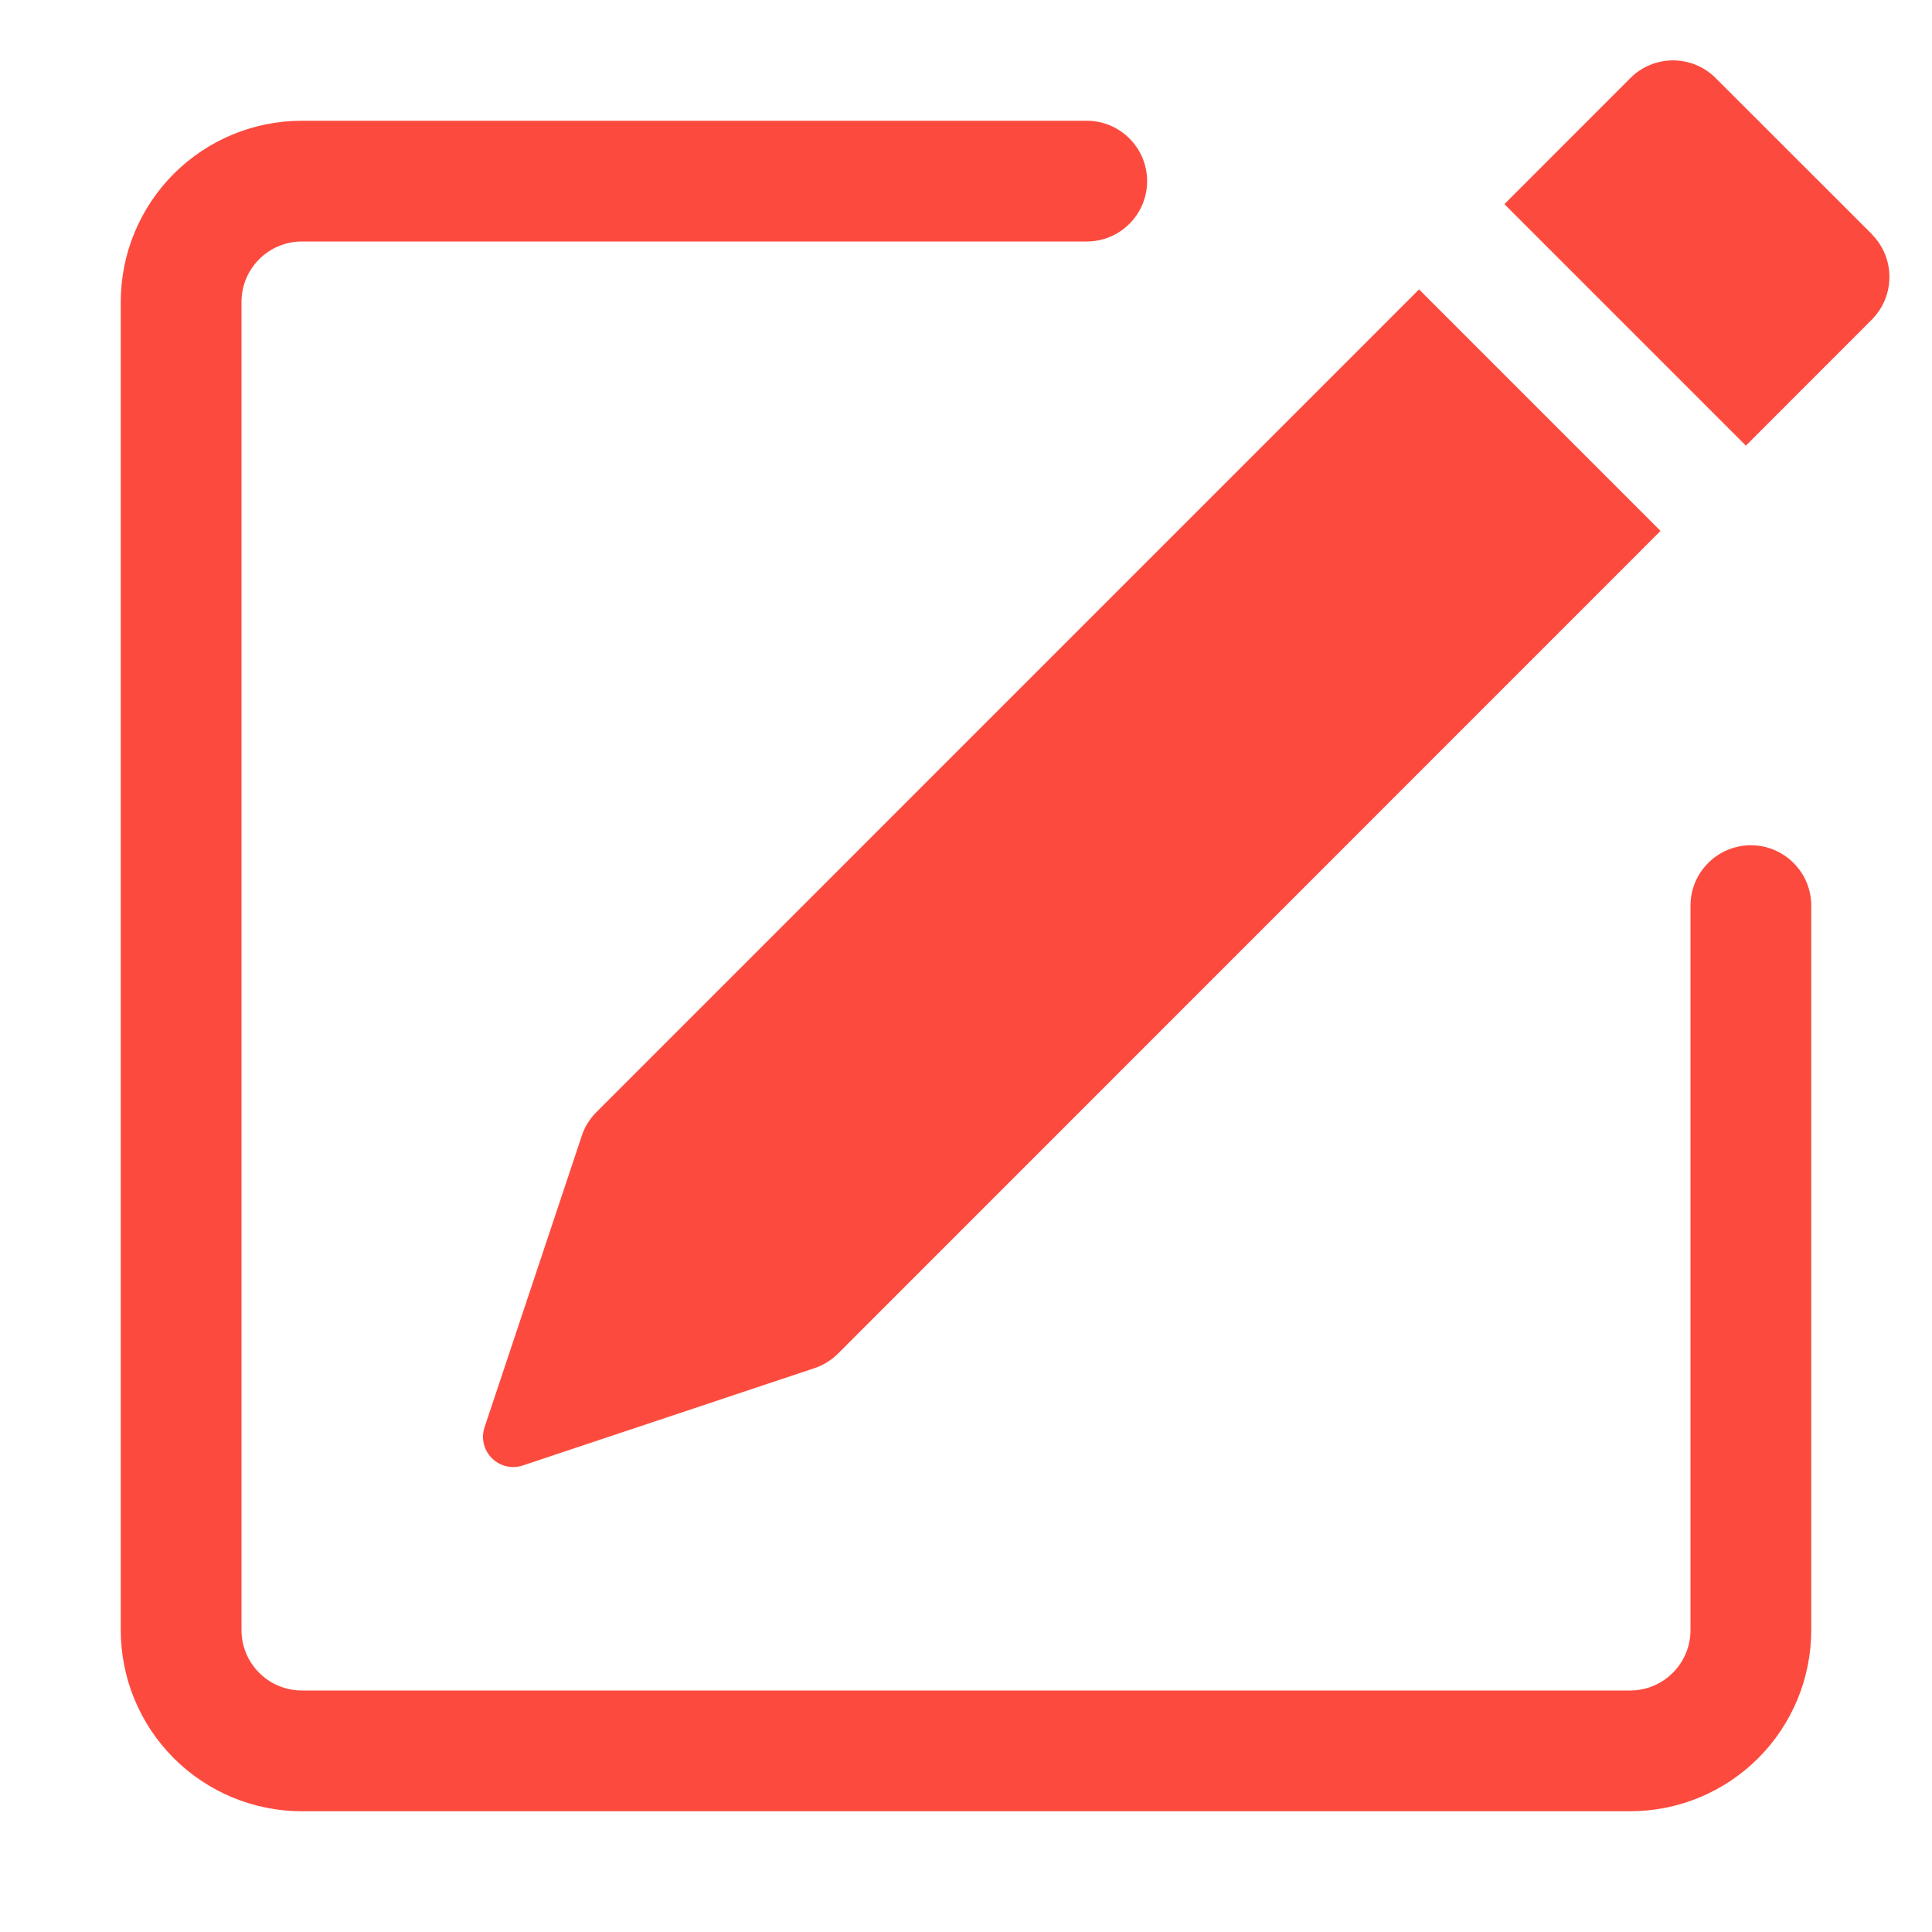
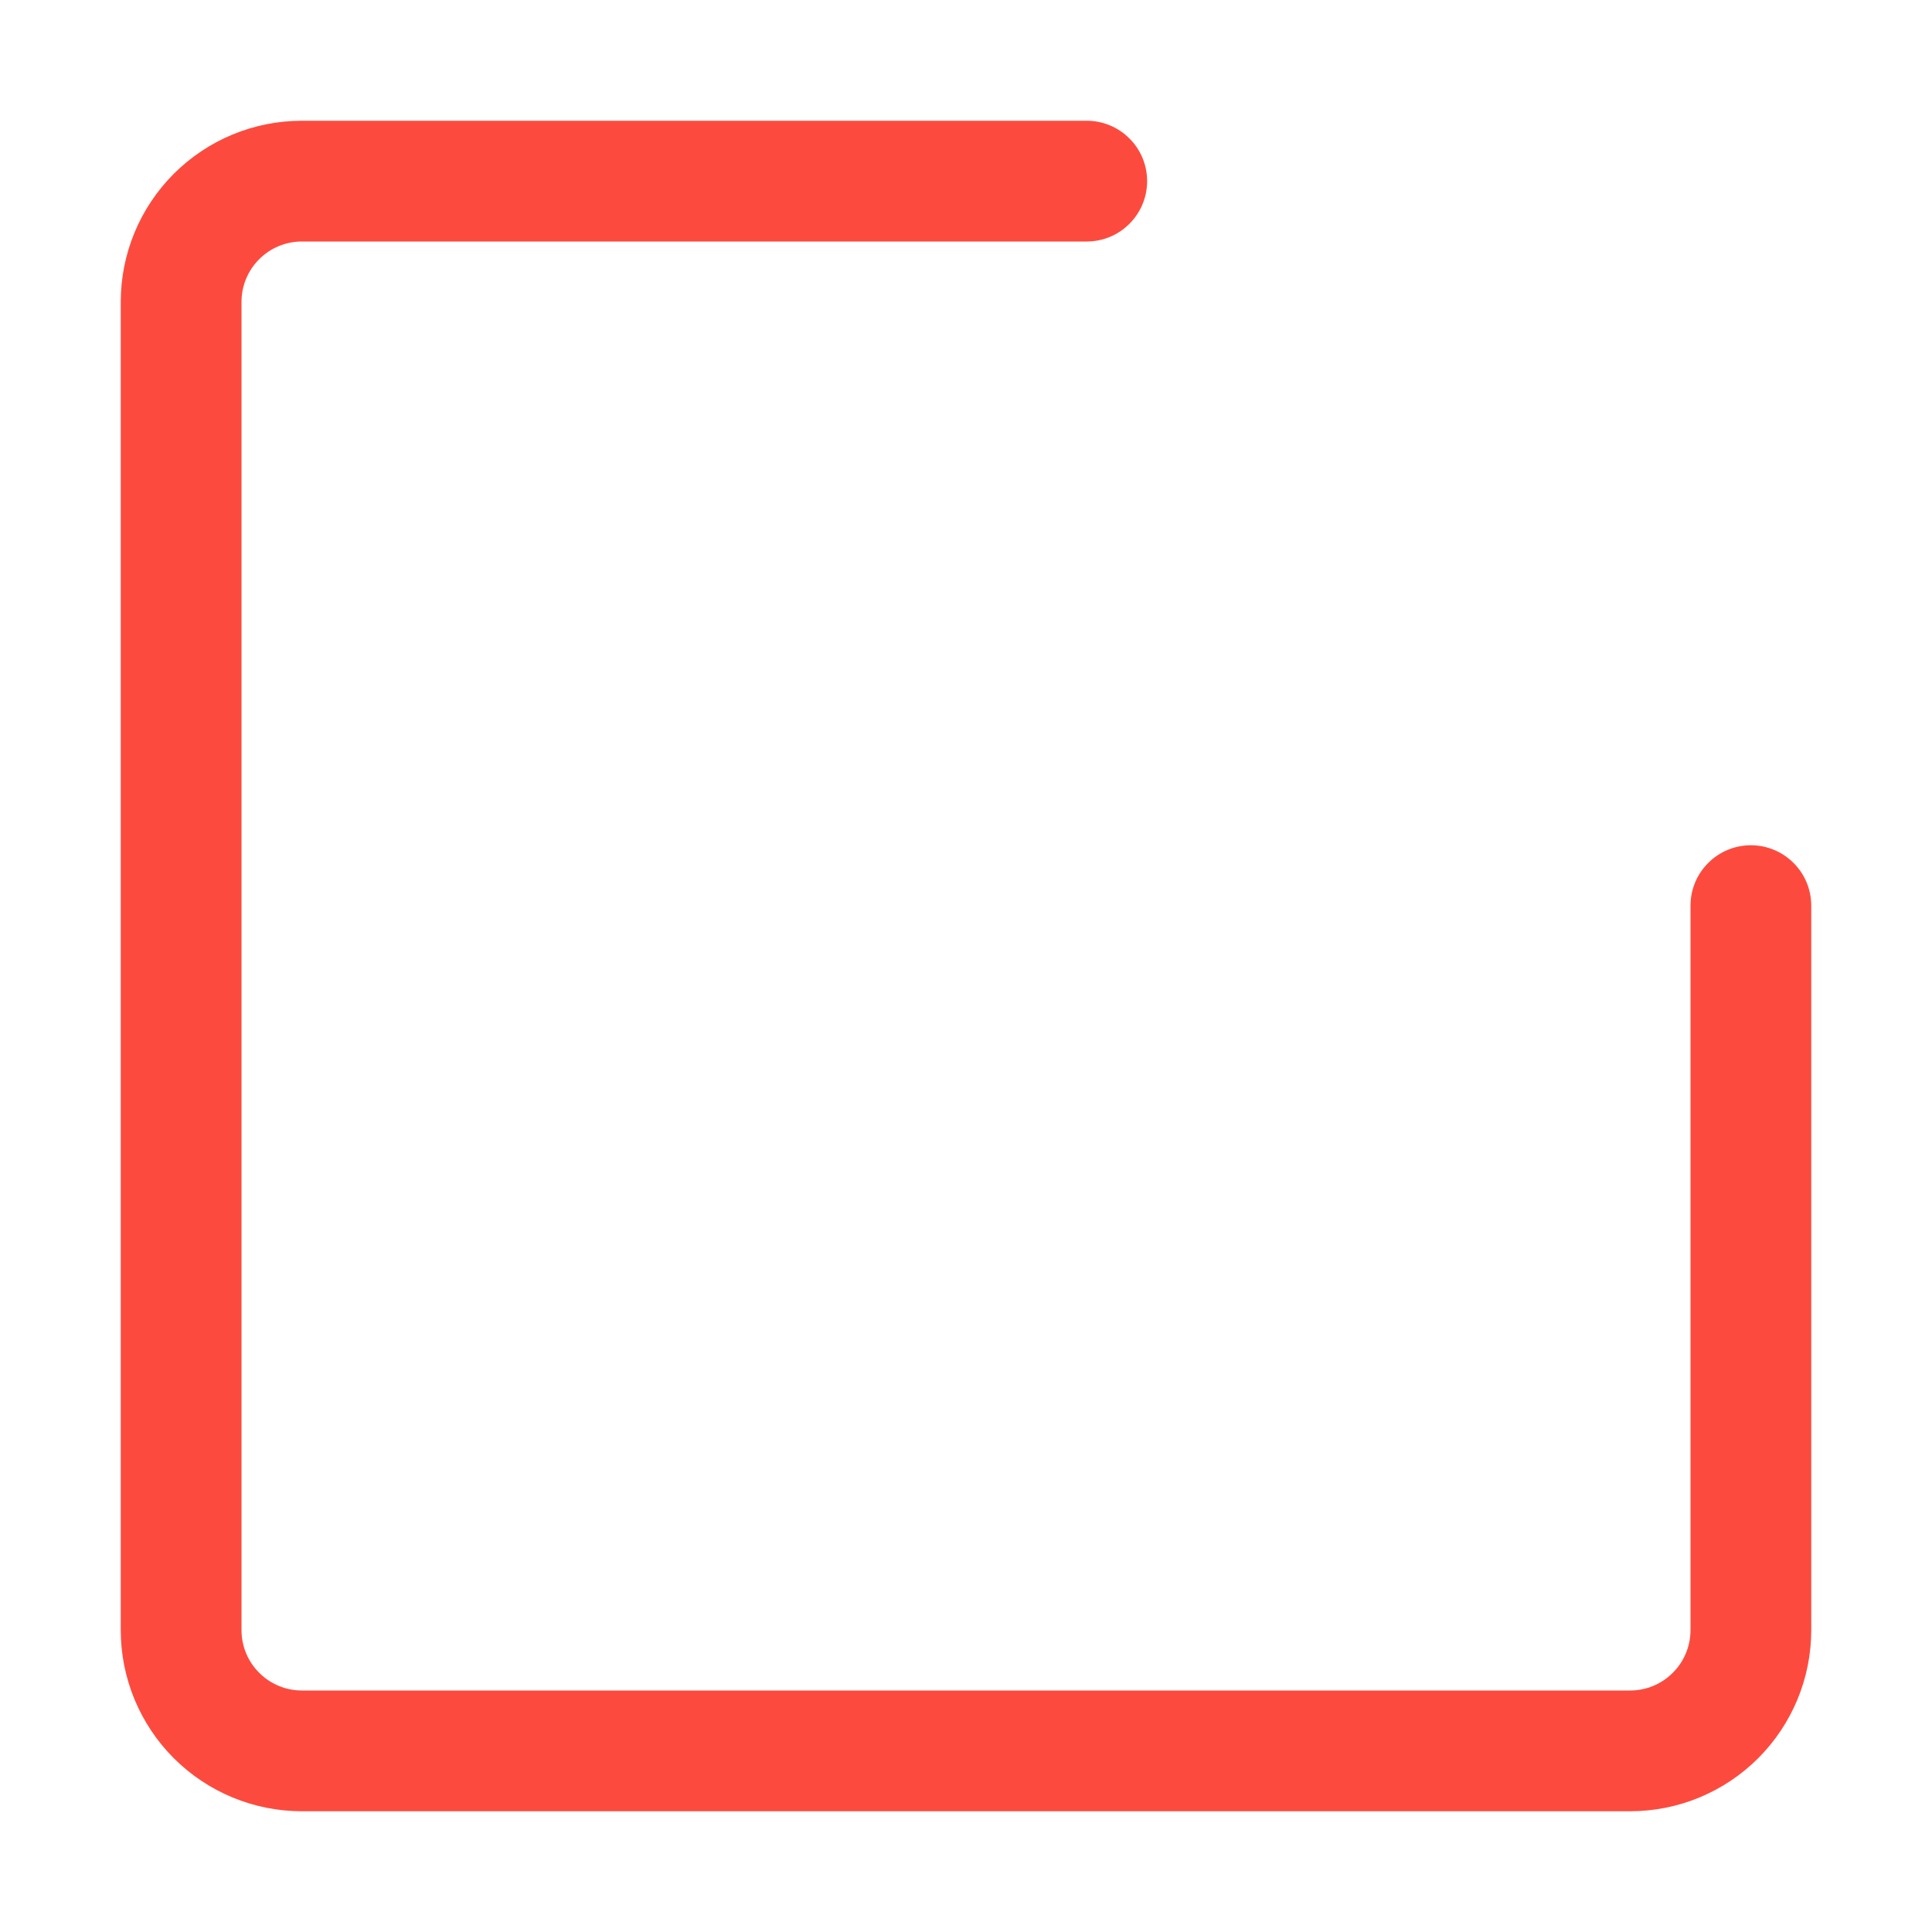
<svg xmlns="http://www.w3.org/2000/svg" width="24" height="24" viewBox="0 0 24 24" fill="none">
-   <path d="M23.253 2.911C23.393 3.051 23.471 3.242 23.471 3.44C23.471 3.639 23.393 3.829 23.253 3.97L21.688 5.536L18.688 2.536L20.253 0.97C20.393 0.829 20.584 0.75 20.783 0.75C20.982 0.75 21.172 0.829 21.313 0.97L23.253 2.909V2.911ZM20.628 6.595L17.628 3.595L7.408 13.816C7.326 13.898 7.263 13.999 7.227 14.11L6.019 17.731C5.997 17.797 5.994 17.867 6.01 17.935C6.026 18.003 6.061 18.065 6.11 18.114C6.159 18.163 6.221 18.198 6.289 18.214C6.356 18.23 6.427 18.227 6.493 18.205L10.114 16.997C10.225 16.961 10.325 16.899 10.408 16.817L20.628 6.595Z" fill="#FC4B3E" />
  <path fill-rule="evenodd" clip-rule="evenodd" d="M1.5 20.25C1.5 20.847 1.737 21.419 2.159 21.841C2.581 22.263 3.153 22.5 3.75 22.5H20.25C20.847 22.5 21.419 22.263 21.841 21.841C22.263 21.419 22.5 20.847 22.5 20.25V11.25C22.5 11.051 22.421 10.86 22.28 10.72C22.14 10.579 21.949 10.5 21.75 10.5C21.551 10.5 21.36 10.579 21.22 10.72C21.079 10.86 21 11.051 21 11.25V20.25C21 20.449 20.921 20.64 20.78 20.78C20.64 20.921 20.449 21 20.25 21H3.75C3.551 21 3.36 20.921 3.22 20.78C3.079 20.64 3 20.449 3 20.25V3.75C3 3.551 3.079 3.36 3.22 3.22C3.36 3.079 3.551 3 3.75 3H13.5C13.699 3 13.89 2.921 14.03 2.78C14.171 2.64 14.25 2.449 14.25 2.25C14.25 2.051 14.171 1.86 14.03 1.72C13.89 1.579 13.699 1.5 13.5 1.5H3.75C3.153 1.5 2.581 1.737 2.159 2.159C1.737 2.581 1.5 3.153 1.5 3.75V20.25Z" fill="#FC4B3E" />
</svg>